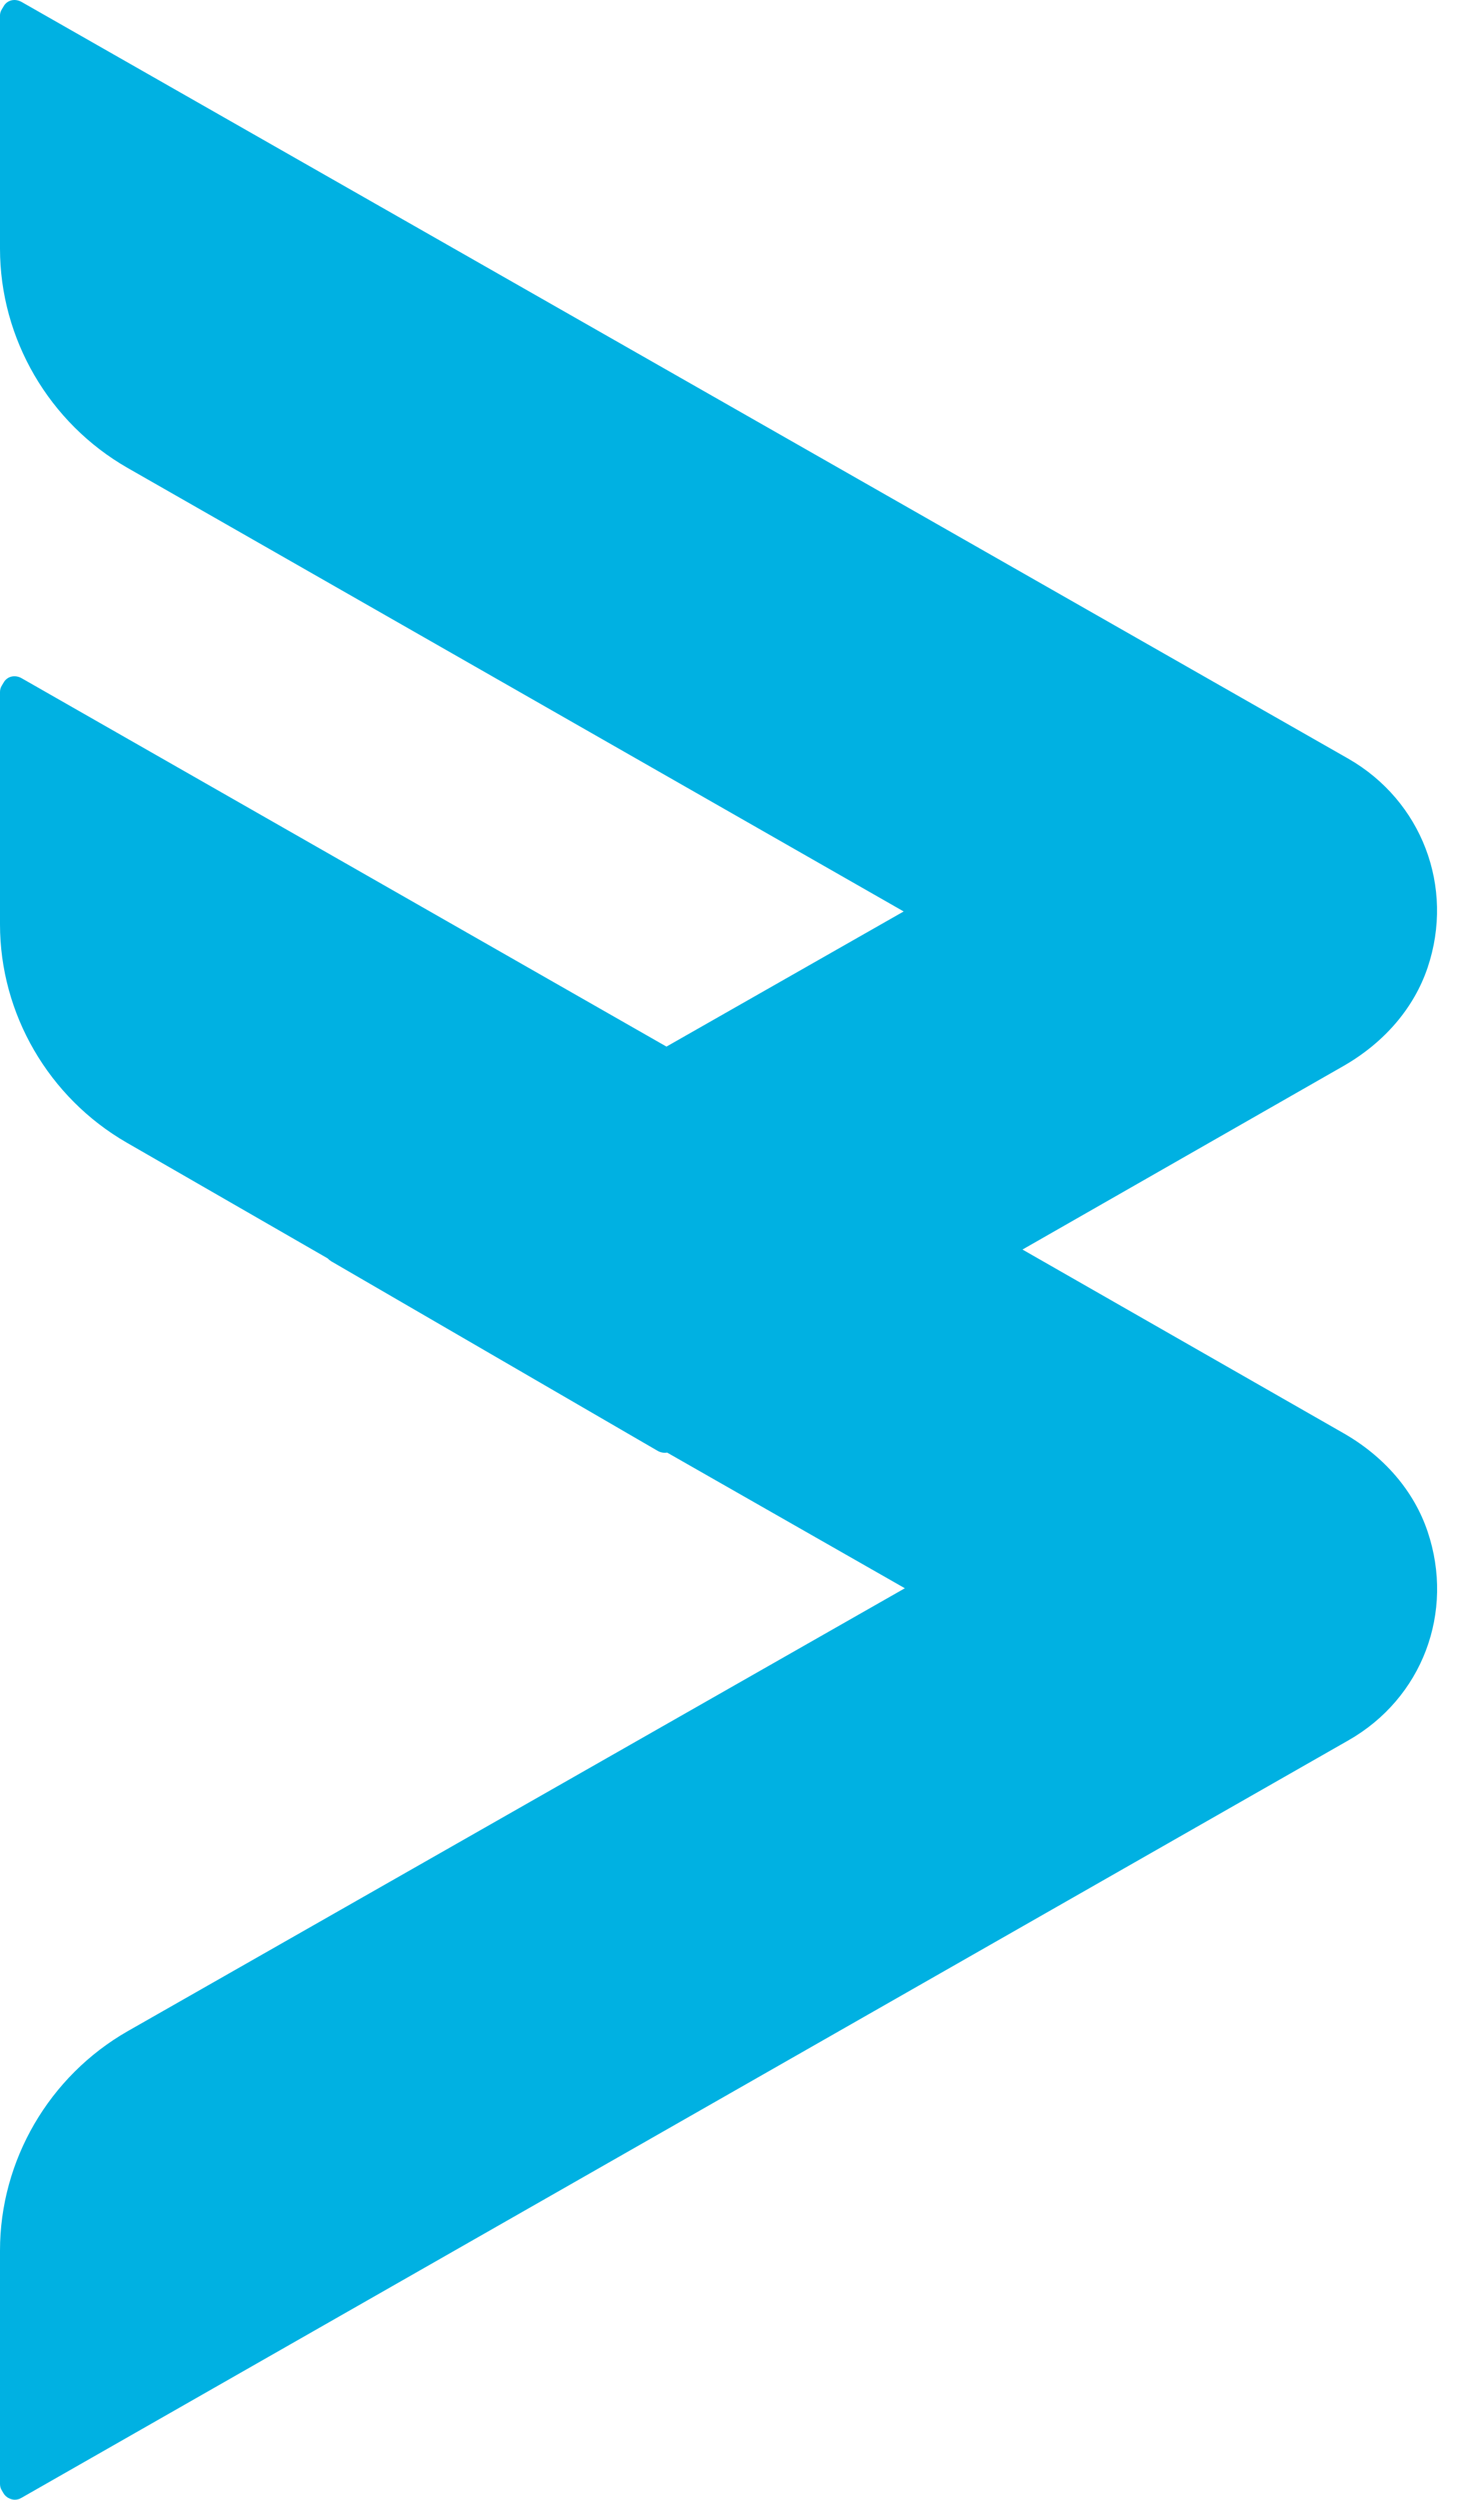
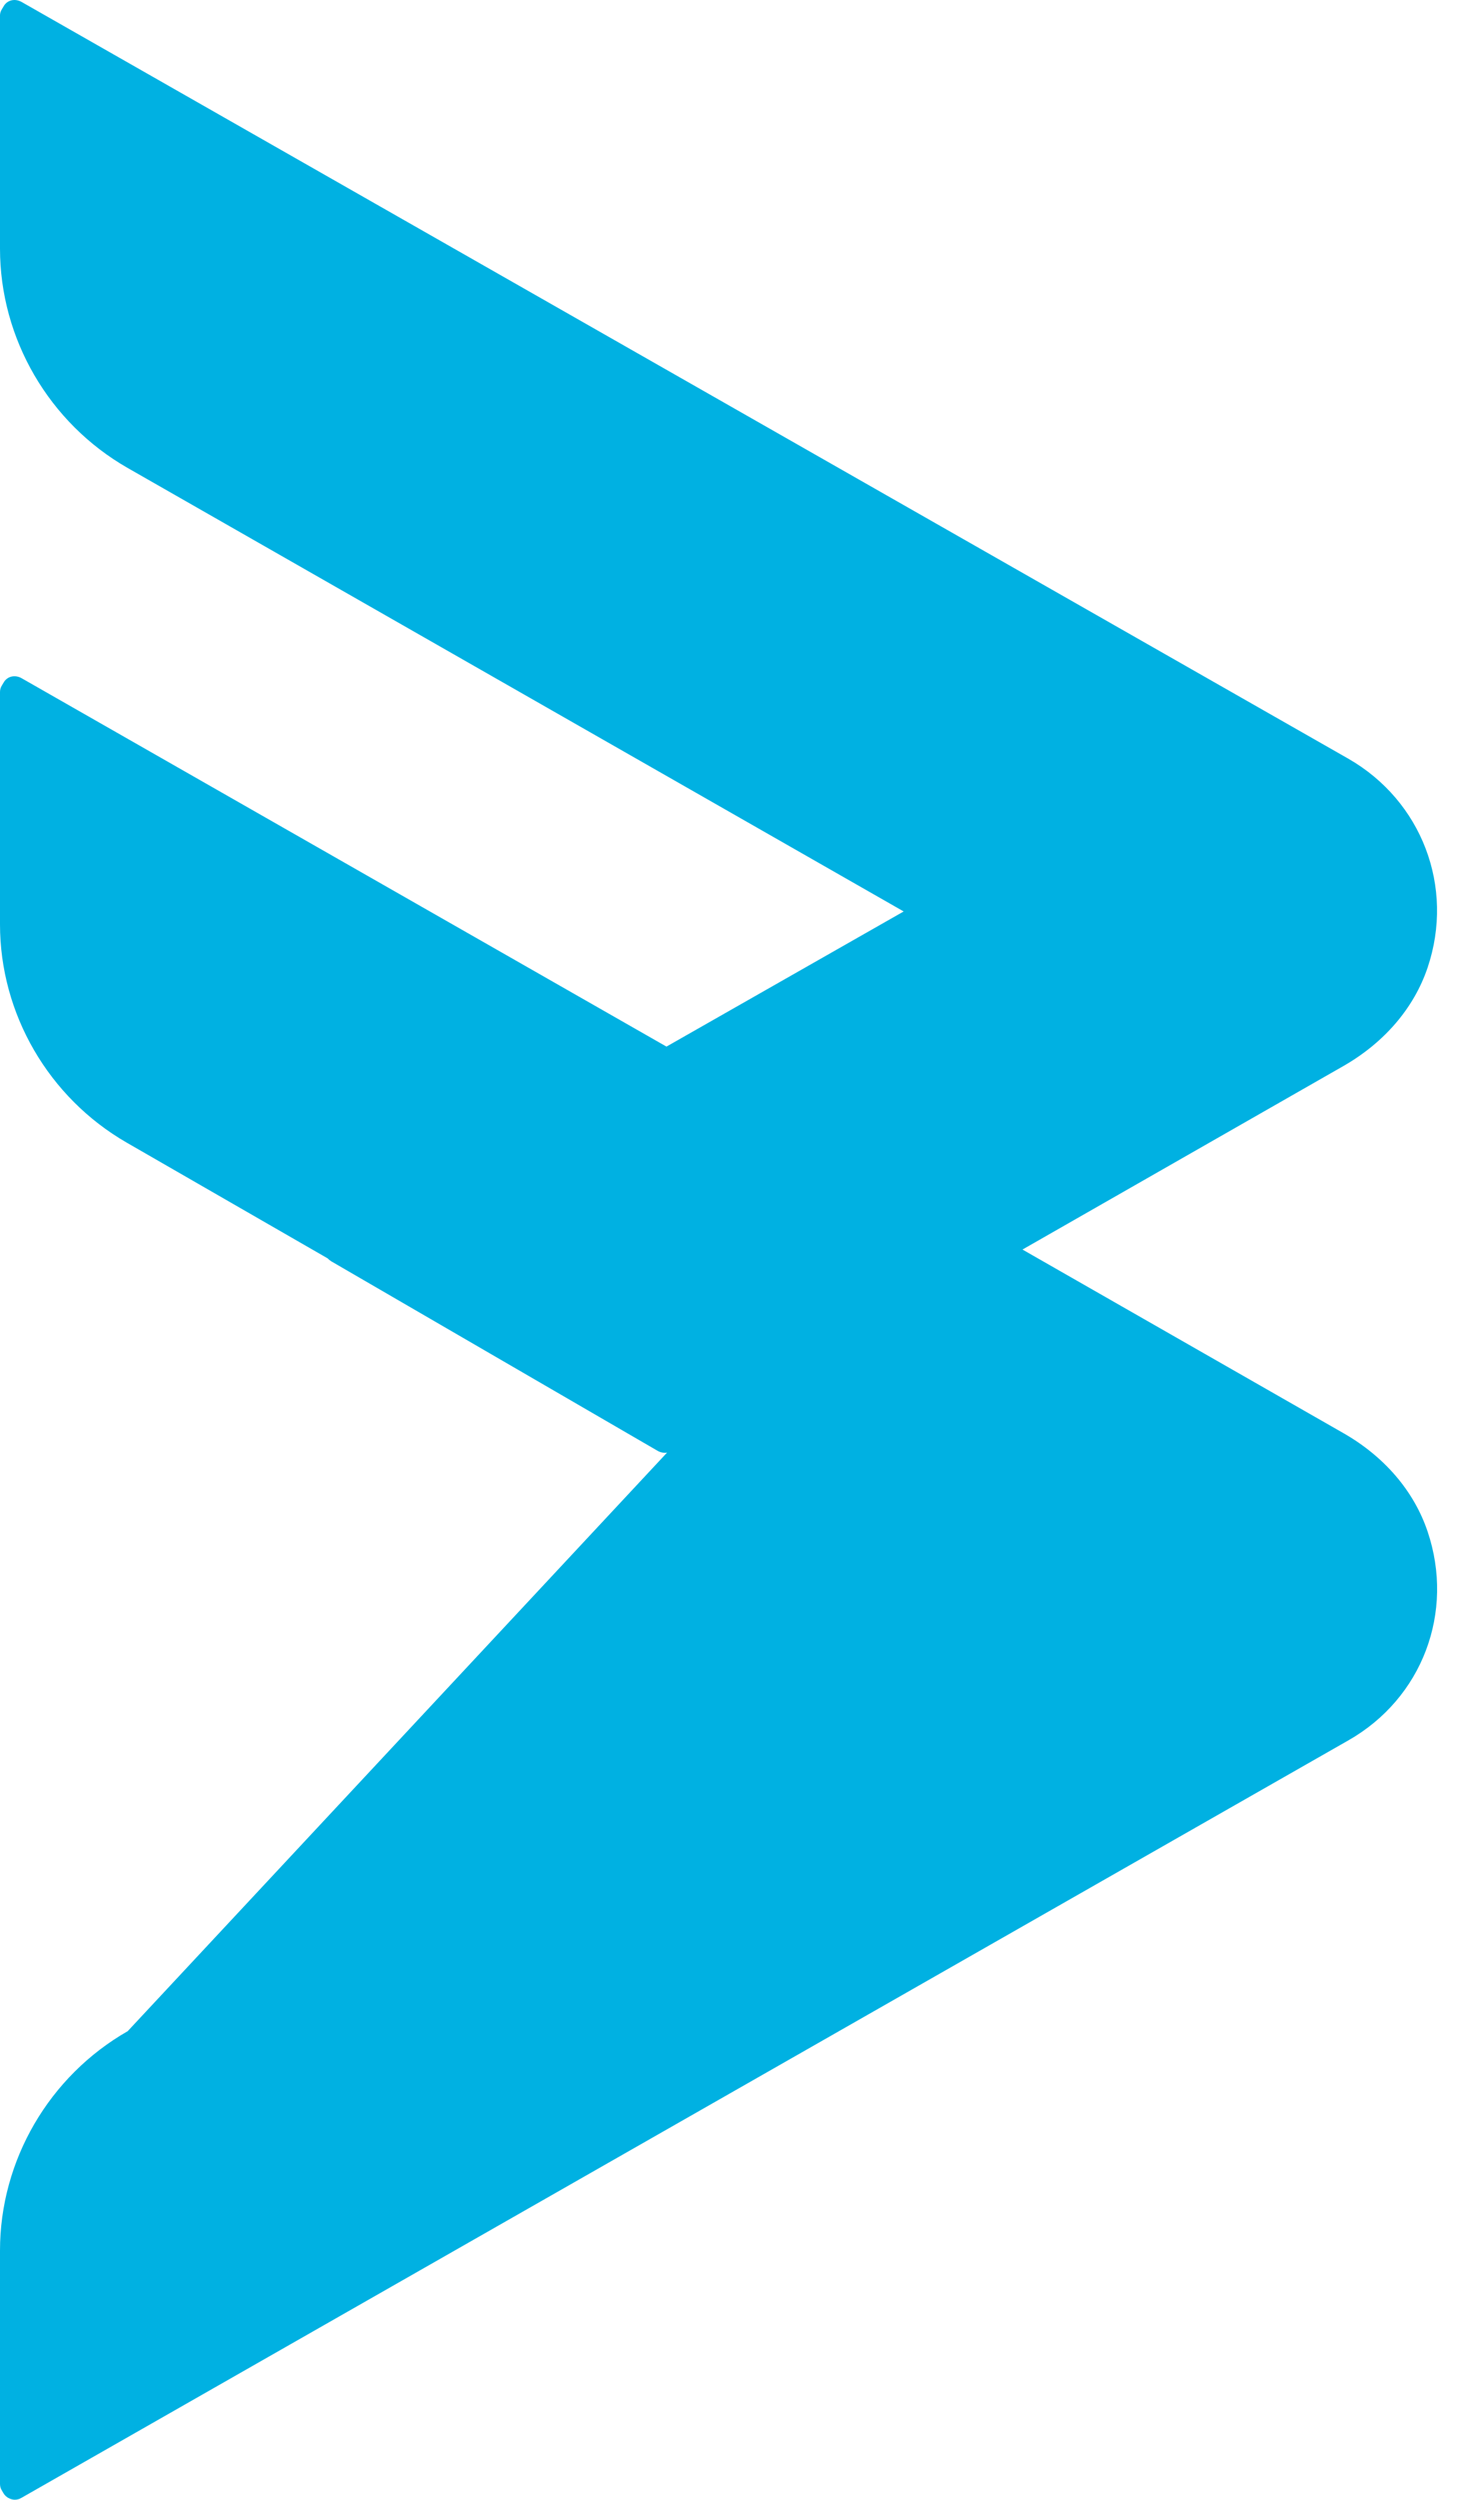
<svg xmlns="http://www.w3.org/2000/svg" width="19" height="32" viewBox="0 0 19 32" fill="none">
-   <path d="M17.203 18.348L13.091 15.996L17.203 13.645C17.725 13.345 18.104 12.903 18.278 12.387C18.626 11.353 18.202 10.252 17.264 9.713L0.273 0.023C0.189 -0.022 0.091 0 0.045 0.083L0.023 0.12C0.008 0.143 0 0.173 0 0.195V3.183C0 4.336 0.628 5.415 1.635 5.991L11.57 11.668L8.533 13.398L0.273 8.68C0.189 8.635 0.091 8.657 0.045 8.74L0.023 8.777C0.008 8.8 0 8.83 0 8.86V11.833C0 12.978 0.621 14.049 1.62 14.626L4.195 16.109C4.21 16.124 4.217 16.131 4.24 16.146L8.42 18.573C8.458 18.595 8.503 18.602 8.541 18.595L11.585 20.332L1.635 26.002C0.628 26.578 0 27.657 0 28.81V31.798C0 31.828 0.008 31.858 0.023 31.88L0.045 31.918C0.076 31.97 0.136 32 0.189 32C0.22 32 0.25 31.992 0.273 31.977L17.264 22.279C18.21 21.74 18.626 20.64 18.278 19.606C18.104 19.089 17.725 18.647 17.203 18.348Z" fill="#00B1E2" />
+   <path d="M17.203 18.348L13.091 15.996L17.203 13.645C17.725 13.345 18.104 12.903 18.278 12.387C18.626 11.353 18.202 10.252 17.264 9.713L0.273 0.023C0.189 -0.022 0.091 0 0.045 0.083L0.023 0.12C0.008 0.143 0 0.173 0 0.195V3.183C0 4.336 0.628 5.415 1.635 5.991L11.57 11.668L8.533 13.398L0.273 8.68C0.189 8.635 0.091 8.657 0.045 8.74L0.023 8.777C0.008 8.8 0 8.83 0 8.86V11.833C0 12.978 0.621 14.049 1.62 14.626L4.195 16.109C4.21 16.124 4.217 16.131 4.24 16.146L8.42 18.573C8.458 18.595 8.503 18.602 8.541 18.595L1.635 26.002C0.628 26.578 0 27.657 0 28.81V31.798C0 31.828 0.008 31.858 0.023 31.88L0.045 31.918C0.076 31.97 0.136 32 0.189 32C0.22 32 0.25 31.992 0.273 31.977L17.264 22.279C18.21 21.74 18.626 20.64 18.278 19.606C18.104 19.089 17.725 18.647 17.203 18.348Z" fill="#00B1E2" />
</svg>